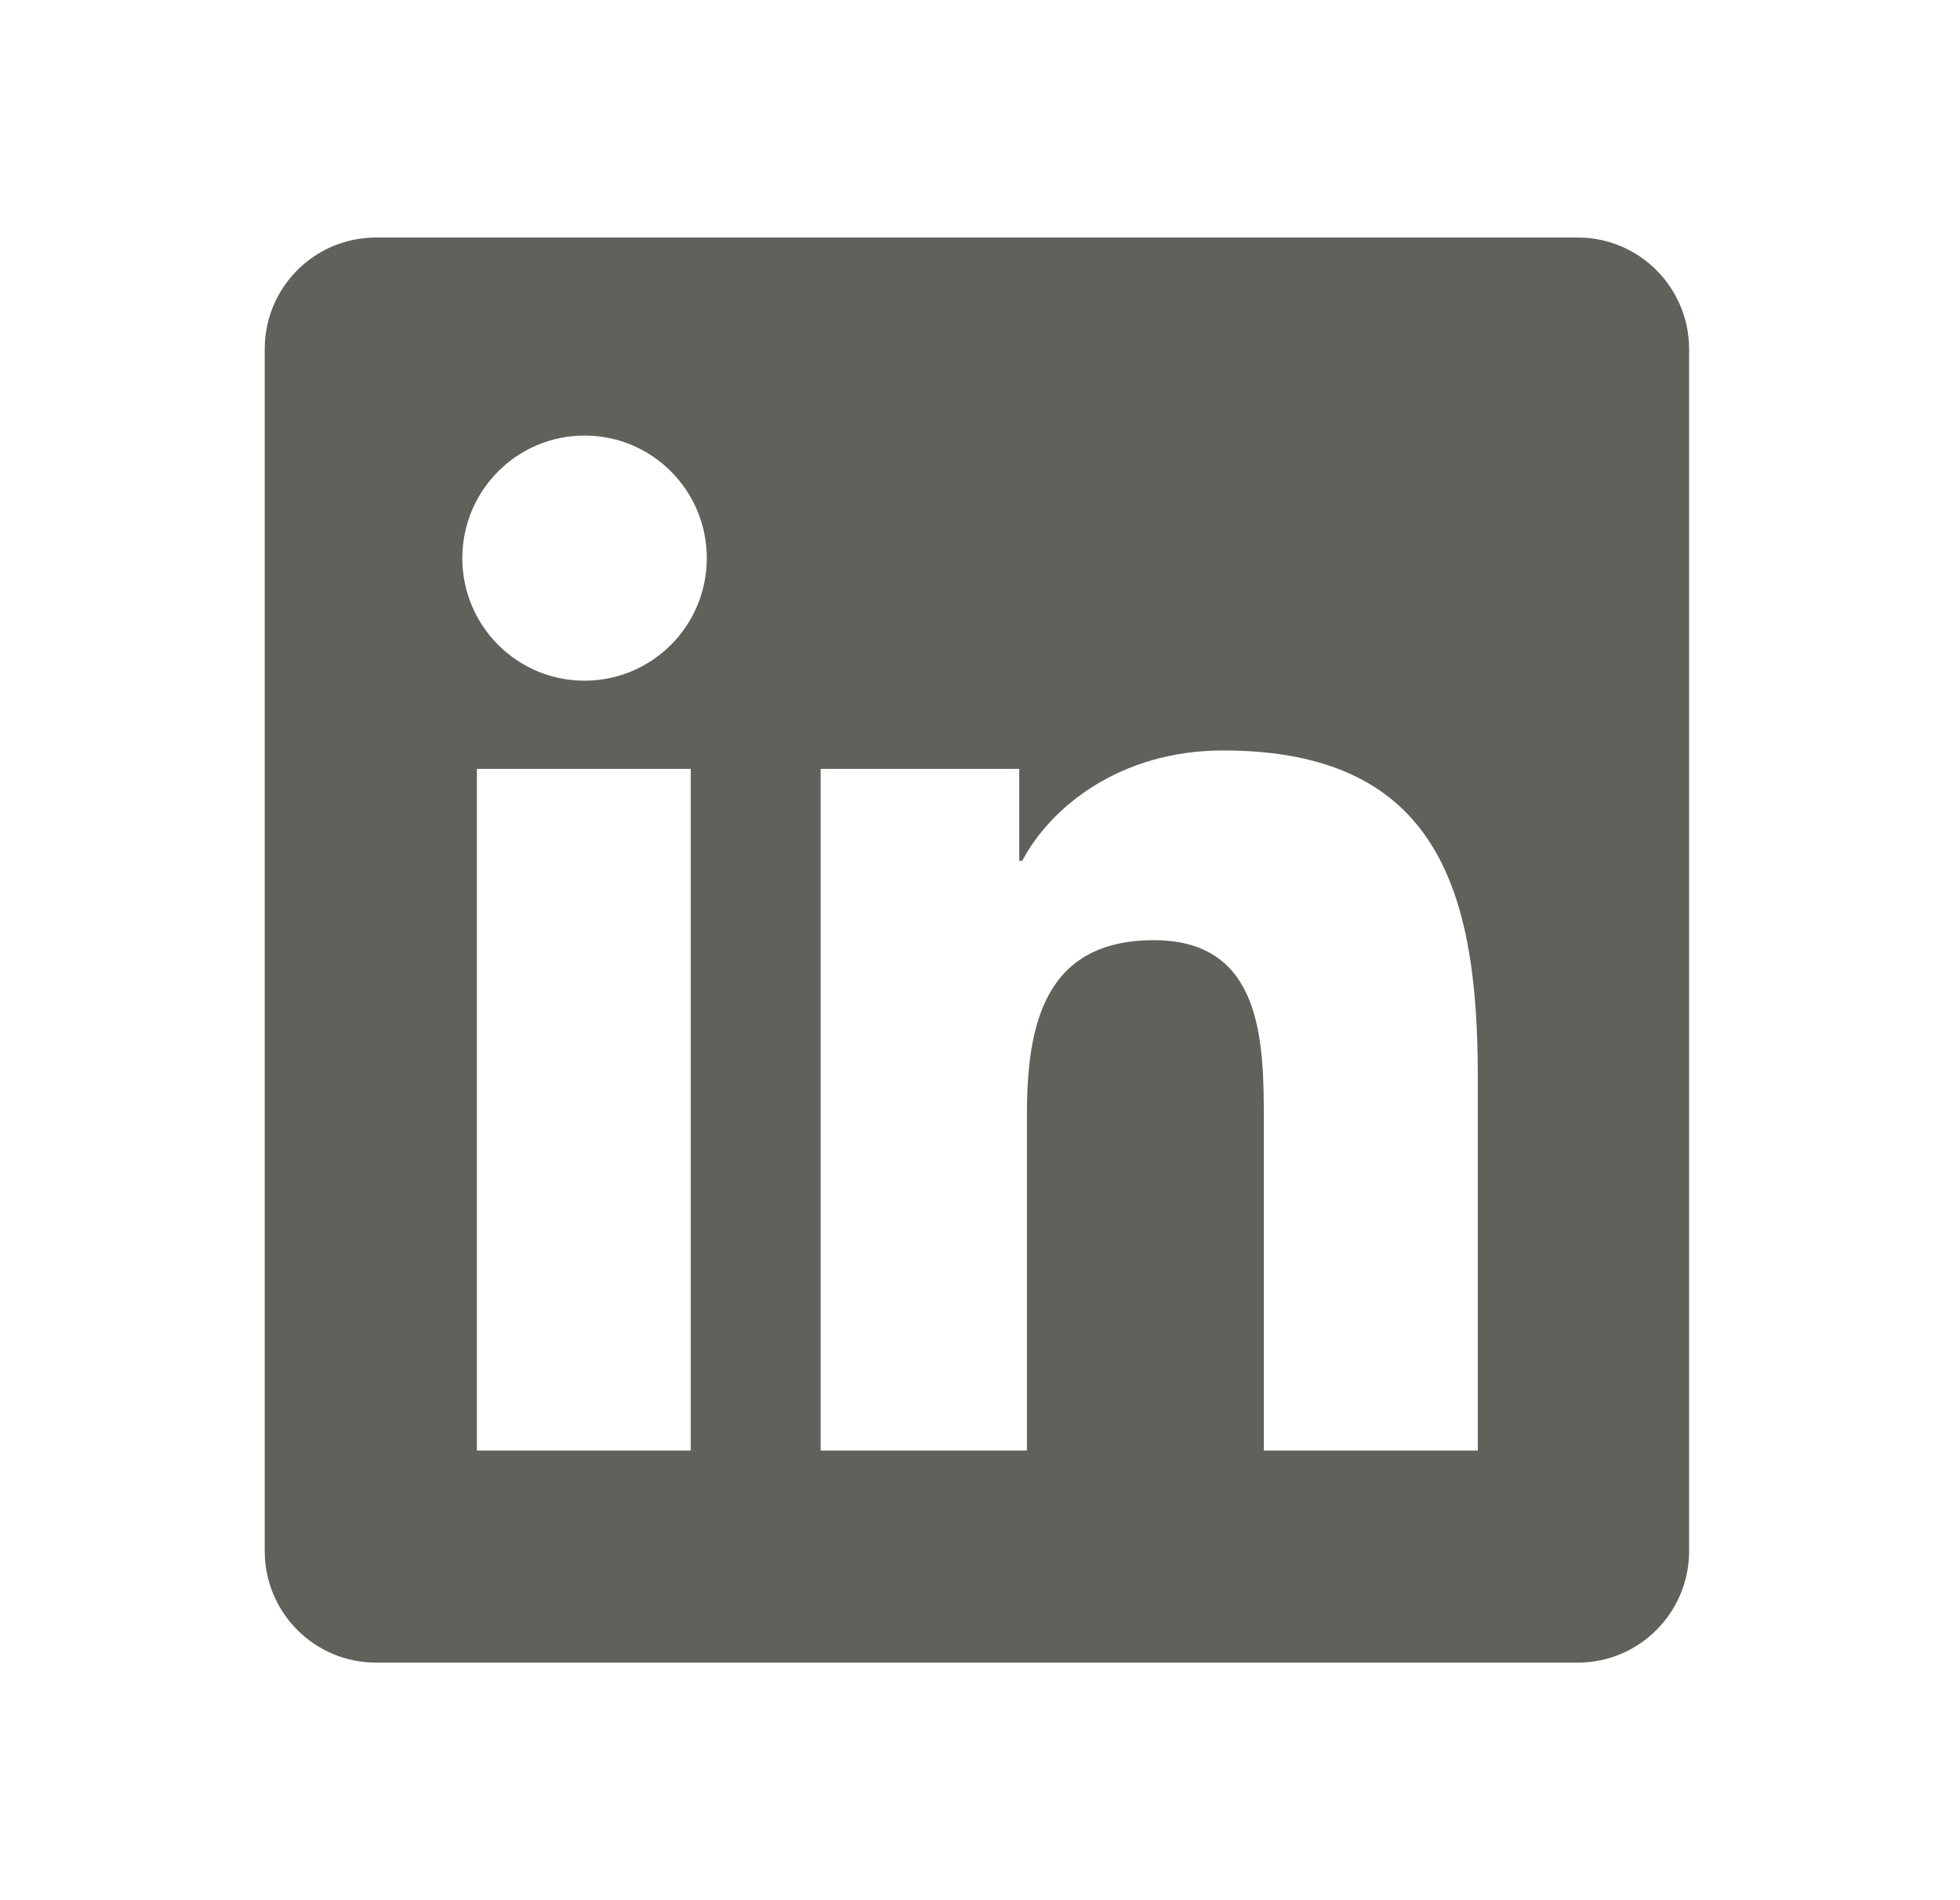
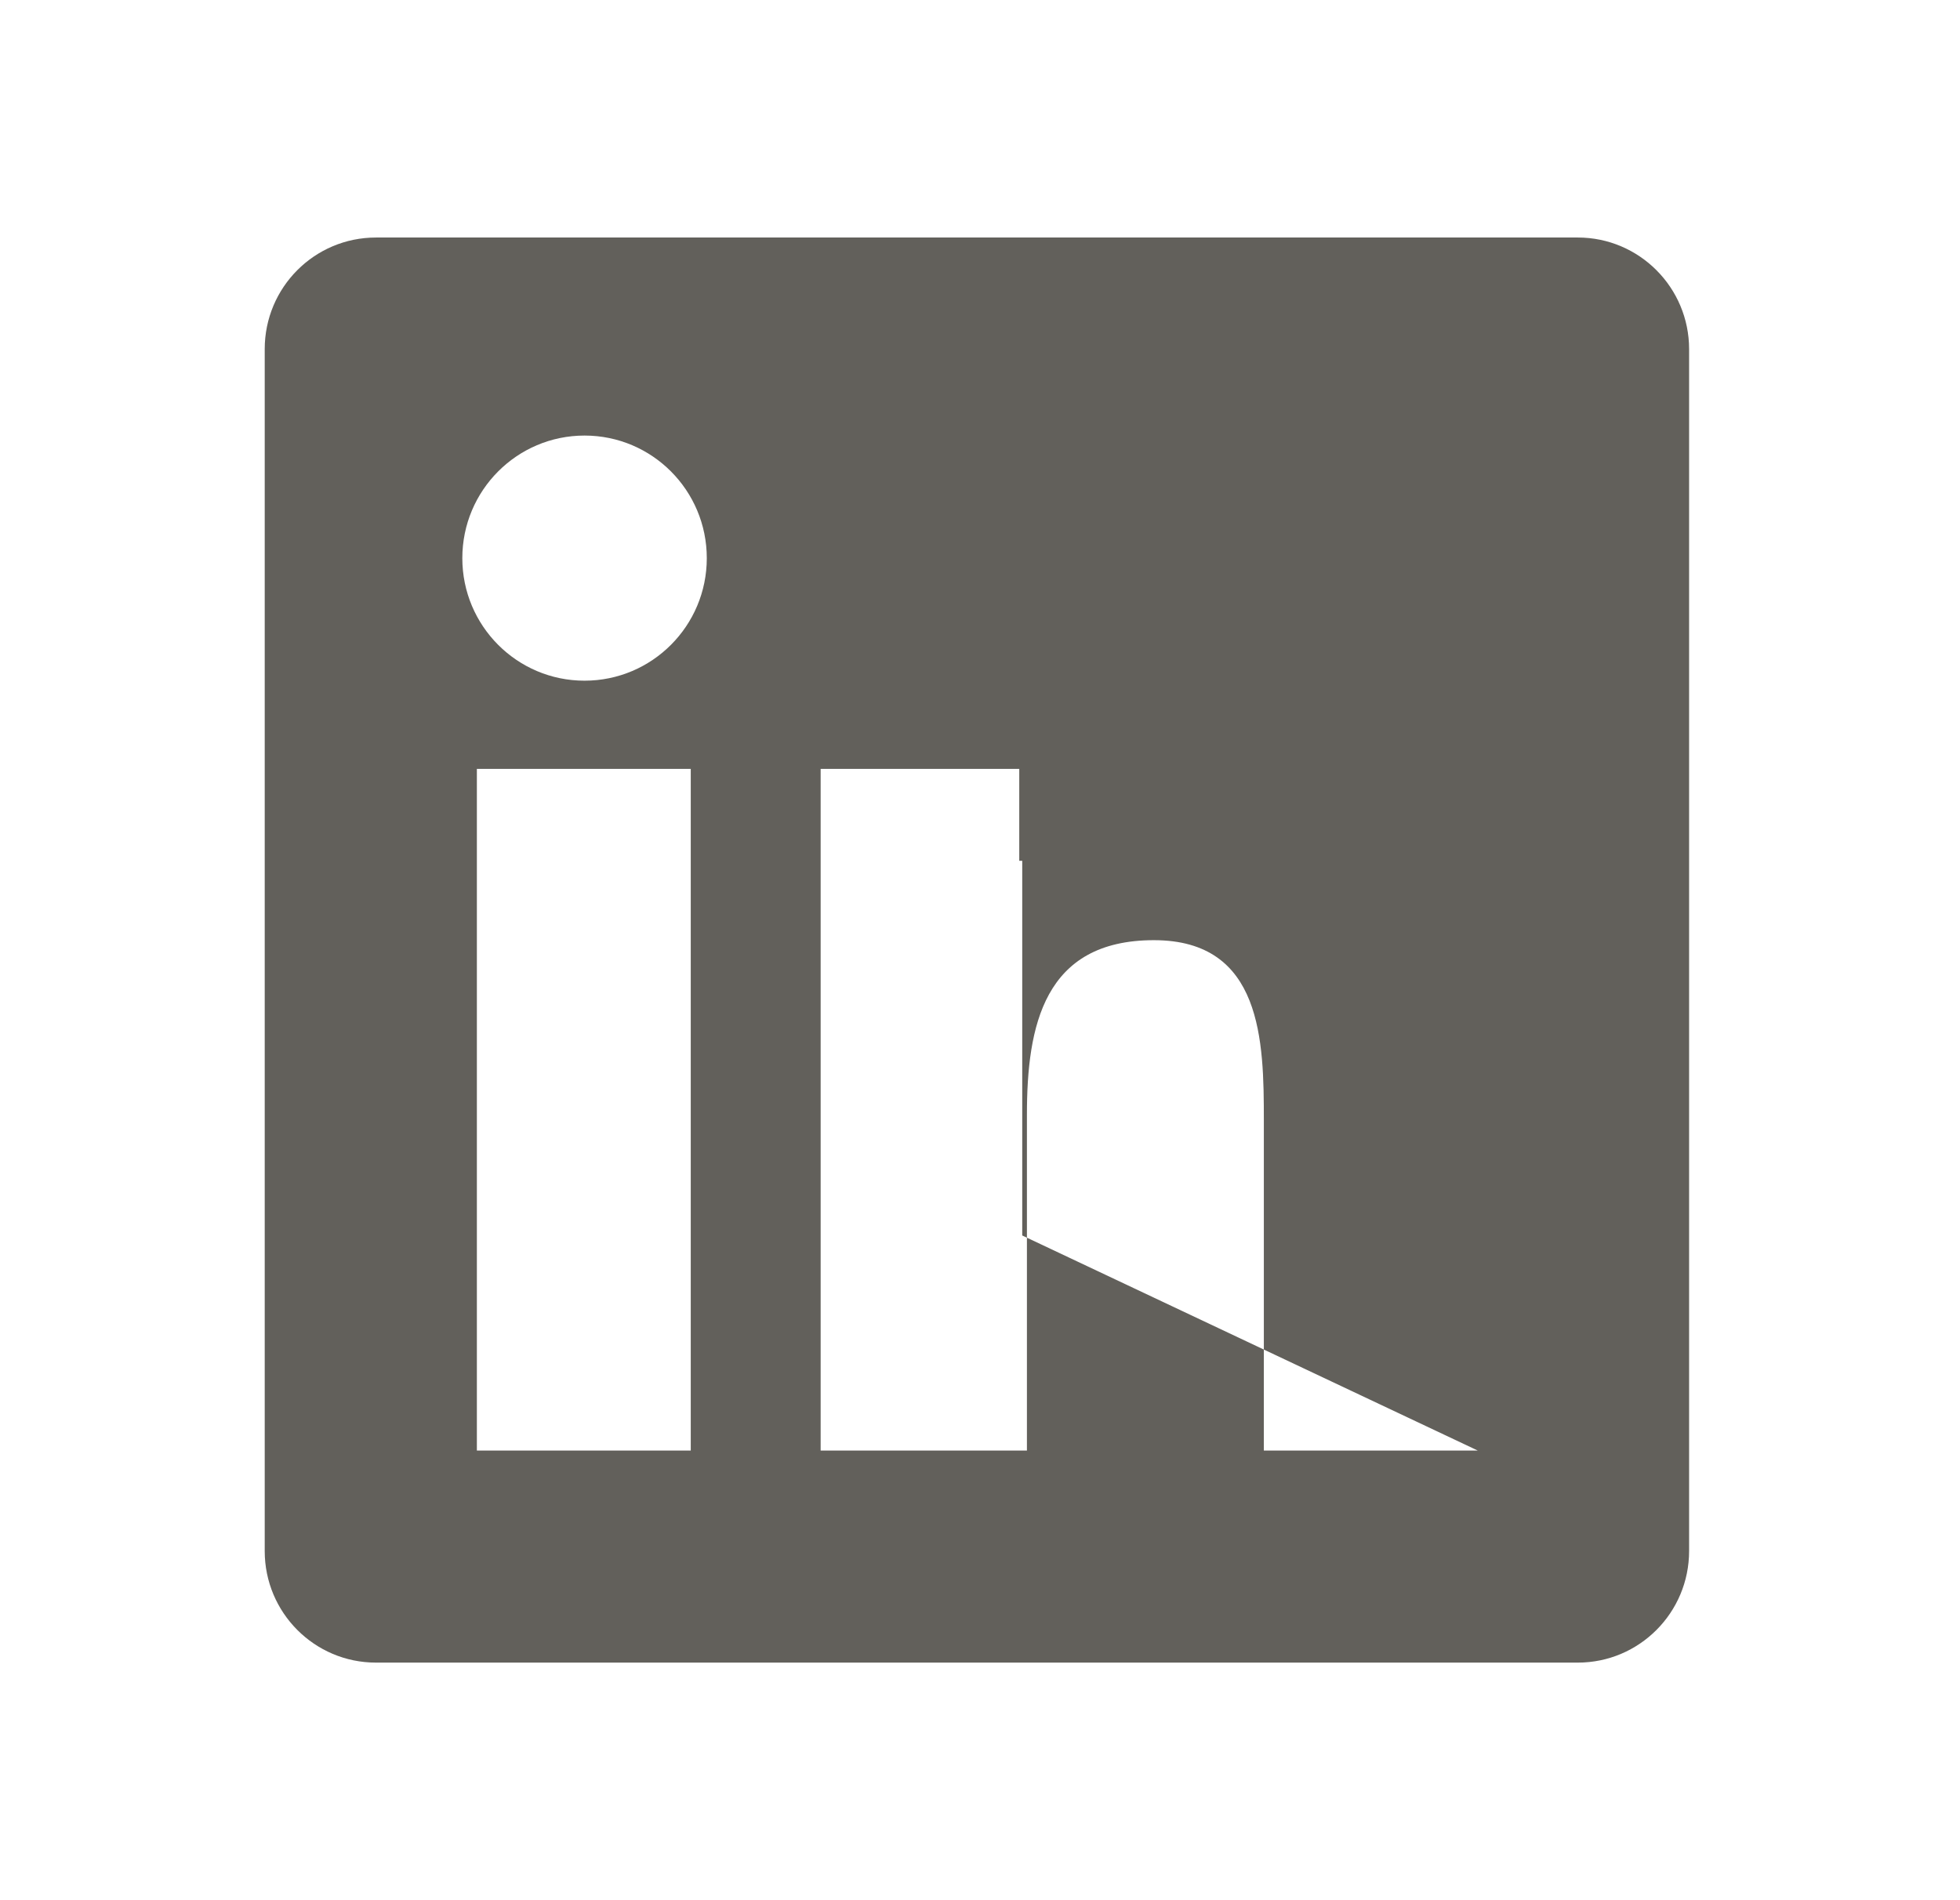
<svg xmlns="http://www.w3.org/2000/svg" width="33" height="32" viewBox="0 0 33 32">
  <g fill="none" fill-rule="evenodd">
    <g fill="#62605b">
      <g>
        <g>
          <g>
-             <path d="M24.422 24.428H20.82v-5.562c0-1.327-.024-3.033-1.851-3.033-1.854 0-2.138 1.446-2.138 2.938v5.657h-3.473v-11.48h3.344v1.548h.05c.477-.902 1.643-1.858 3.382-1.858 3.618 0 4.288 2.382 4.288 5.48v6.31zM9.382 11.463c-1.136 0-2.057-.924-2.057-2.063 0-1.141.921-2.065 2.058-2.065 1.137 0 2.058.924 2.058 2.065 0 1.139-.921 2.063-2.058 2.063zM7.57 24.428h3.601v-11.48H7.57v11.48zM26.106 4H5.871c-1.035 0-1.873.84-1.873 1.879V26.12c0 1.038.838 1.879 1.873 1.879h20.235c1.035 0 1.874-.841 1.874-1.88V5.88c0-1.038-.84-1.88-1.874-1.88z" transform="translate(-738 -304) translate(31.977) translate(490.64 304) translate(215.842)" />
+             <path d="M24.422 24.428H20.82v-5.562c0-1.327-.024-3.033-1.851-3.033-1.854 0-2.138 1.446-2.138 2.938v5.657h-3.473v-11.48h3.344v1.548h.05v6.31zM9.382 11.463c-1.136 0-2.057-.924-2.057-2.063 0-1.141.921-2.065 2.058-2.065 1.137 0 2.058.924 2.058 2.065 0 1.139-.921 2.063-2.058 2.063zM7.57 24.428h3.601v-11.48H7.57v11.48zM26.106 4H5.871c-1.035 0-1.873.84-1.873 1.879V26.12c0 1.038.838 1.879 1.873 1.879h20.235c1.035 0 1.874-.841 1.874-1.88V5.88c0-1.038-.84-1.88-1.874-1.88z" transform="translate(-738 -304) translate(31.977) translate(490.64 304) translate(215.842)" />
          </g>
        </g>
      </g>
    </g>
  </g>
</svg>